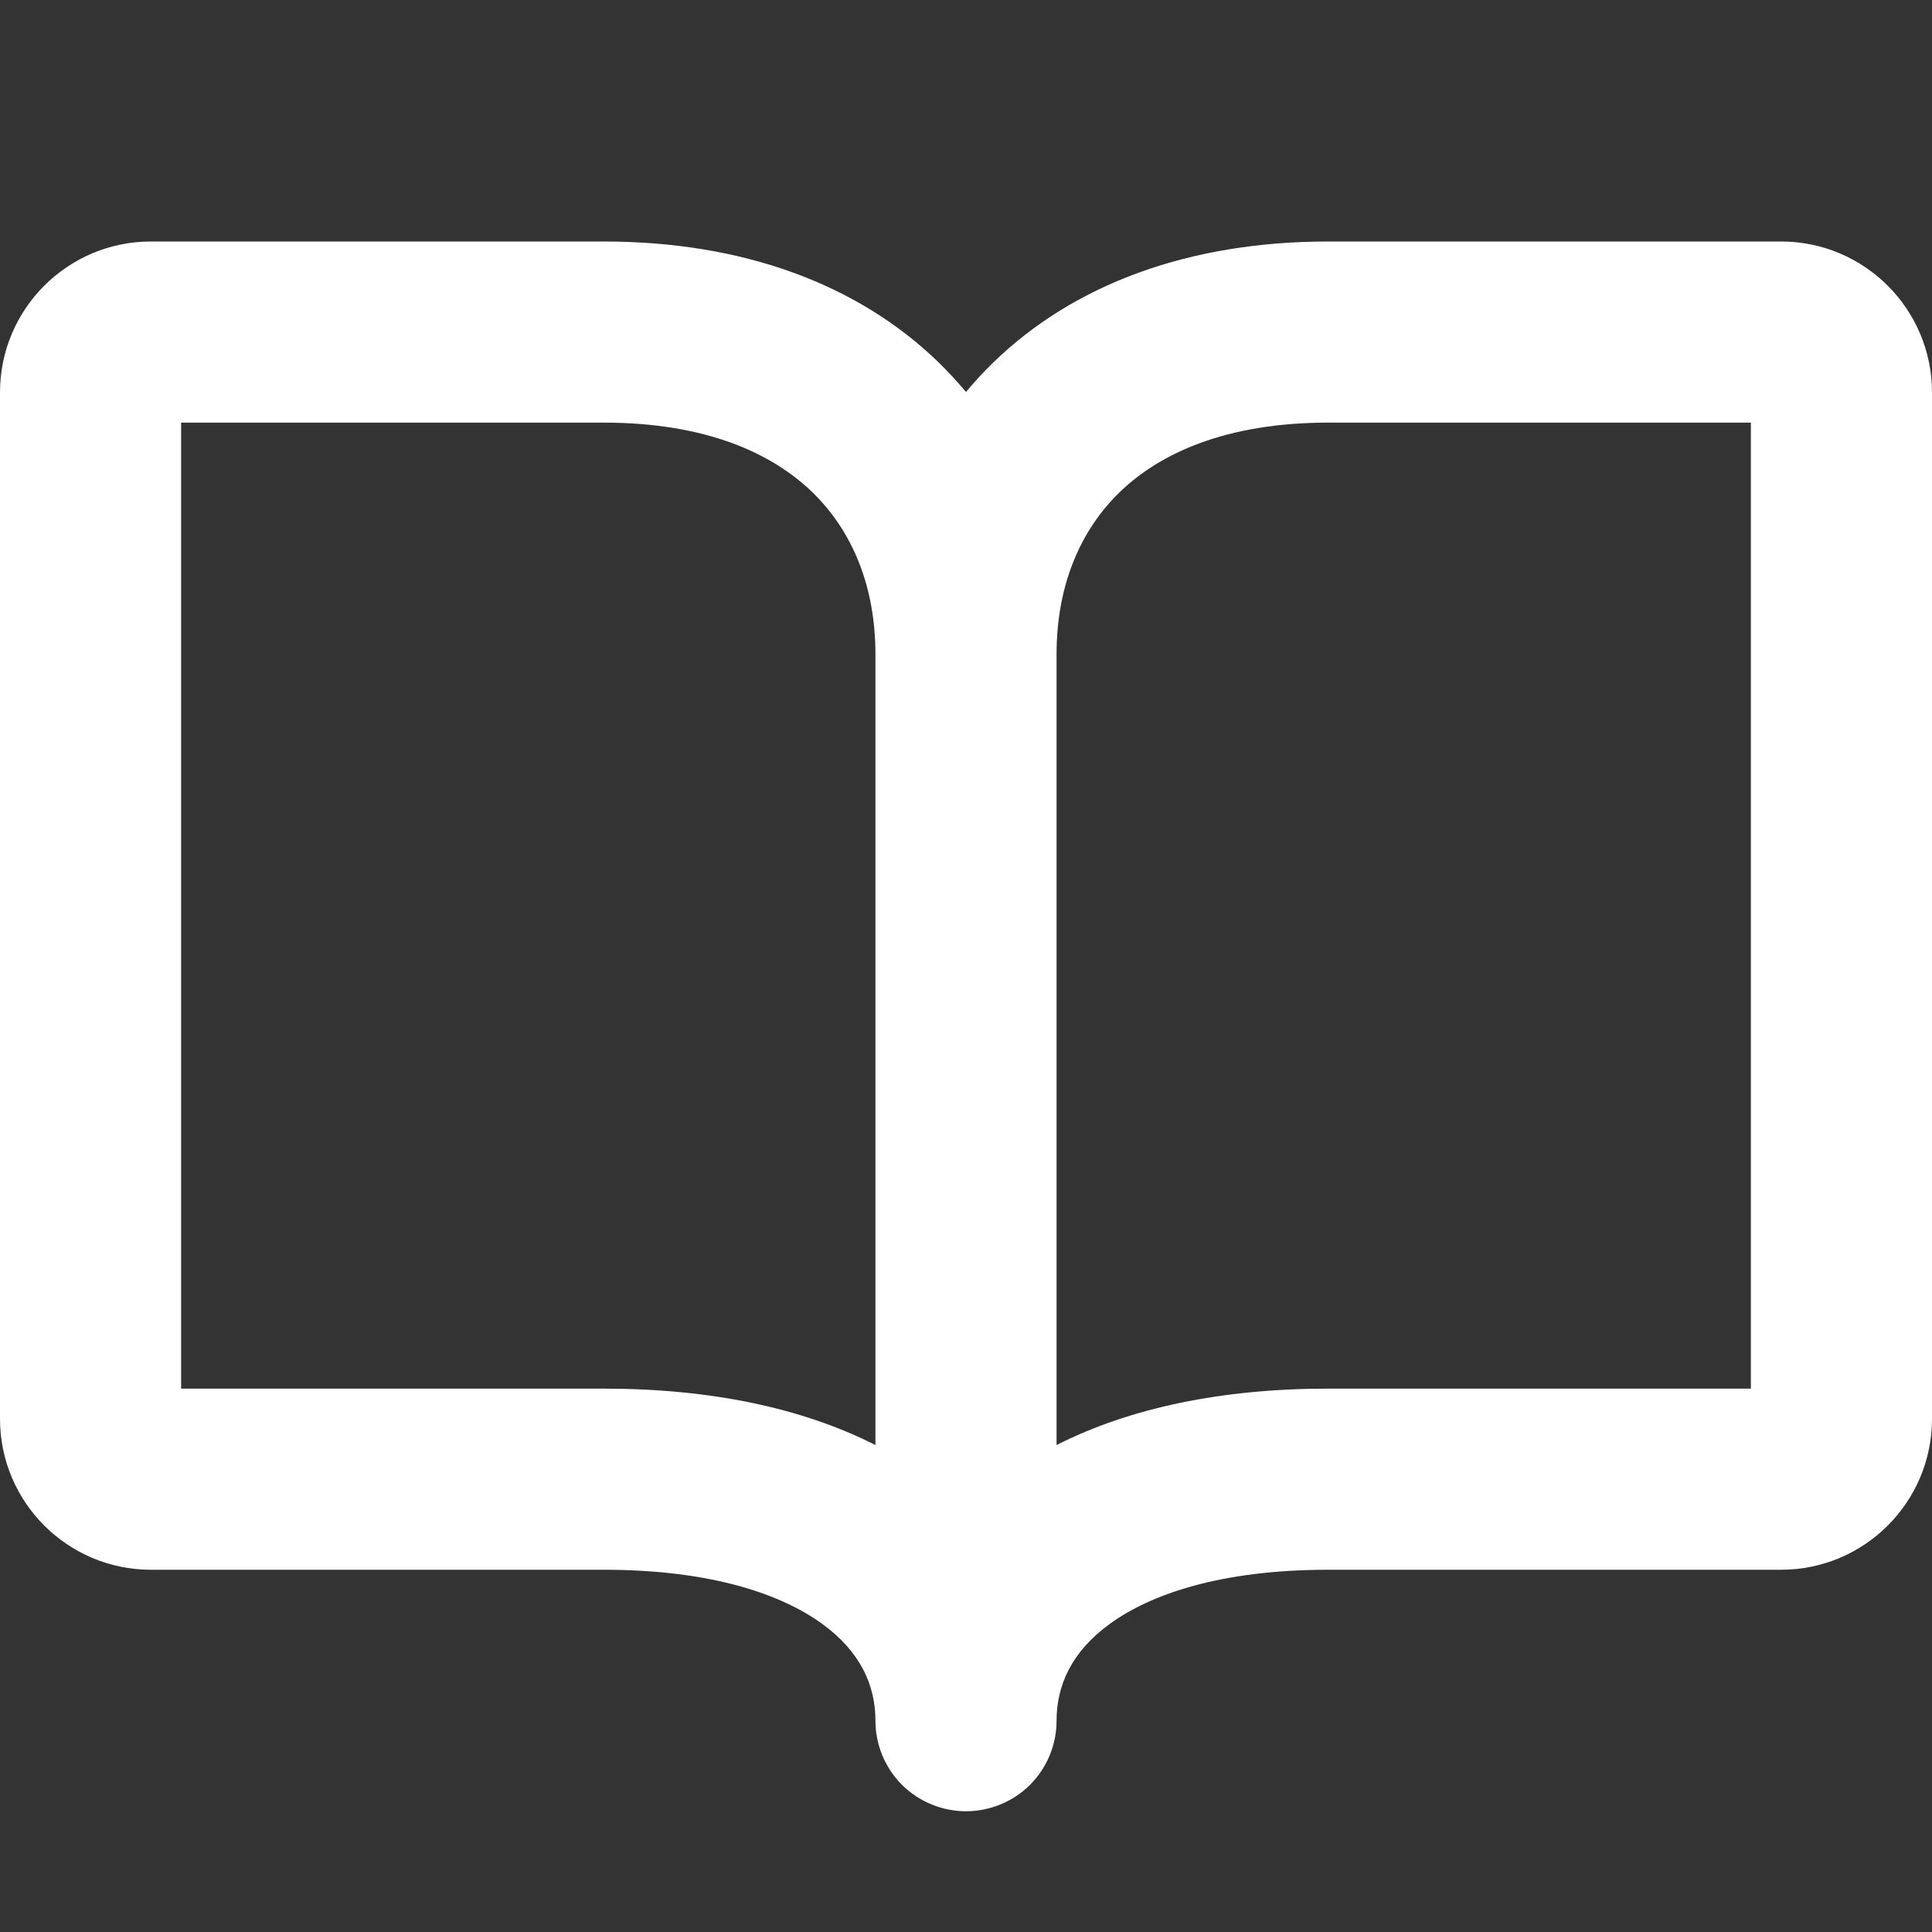
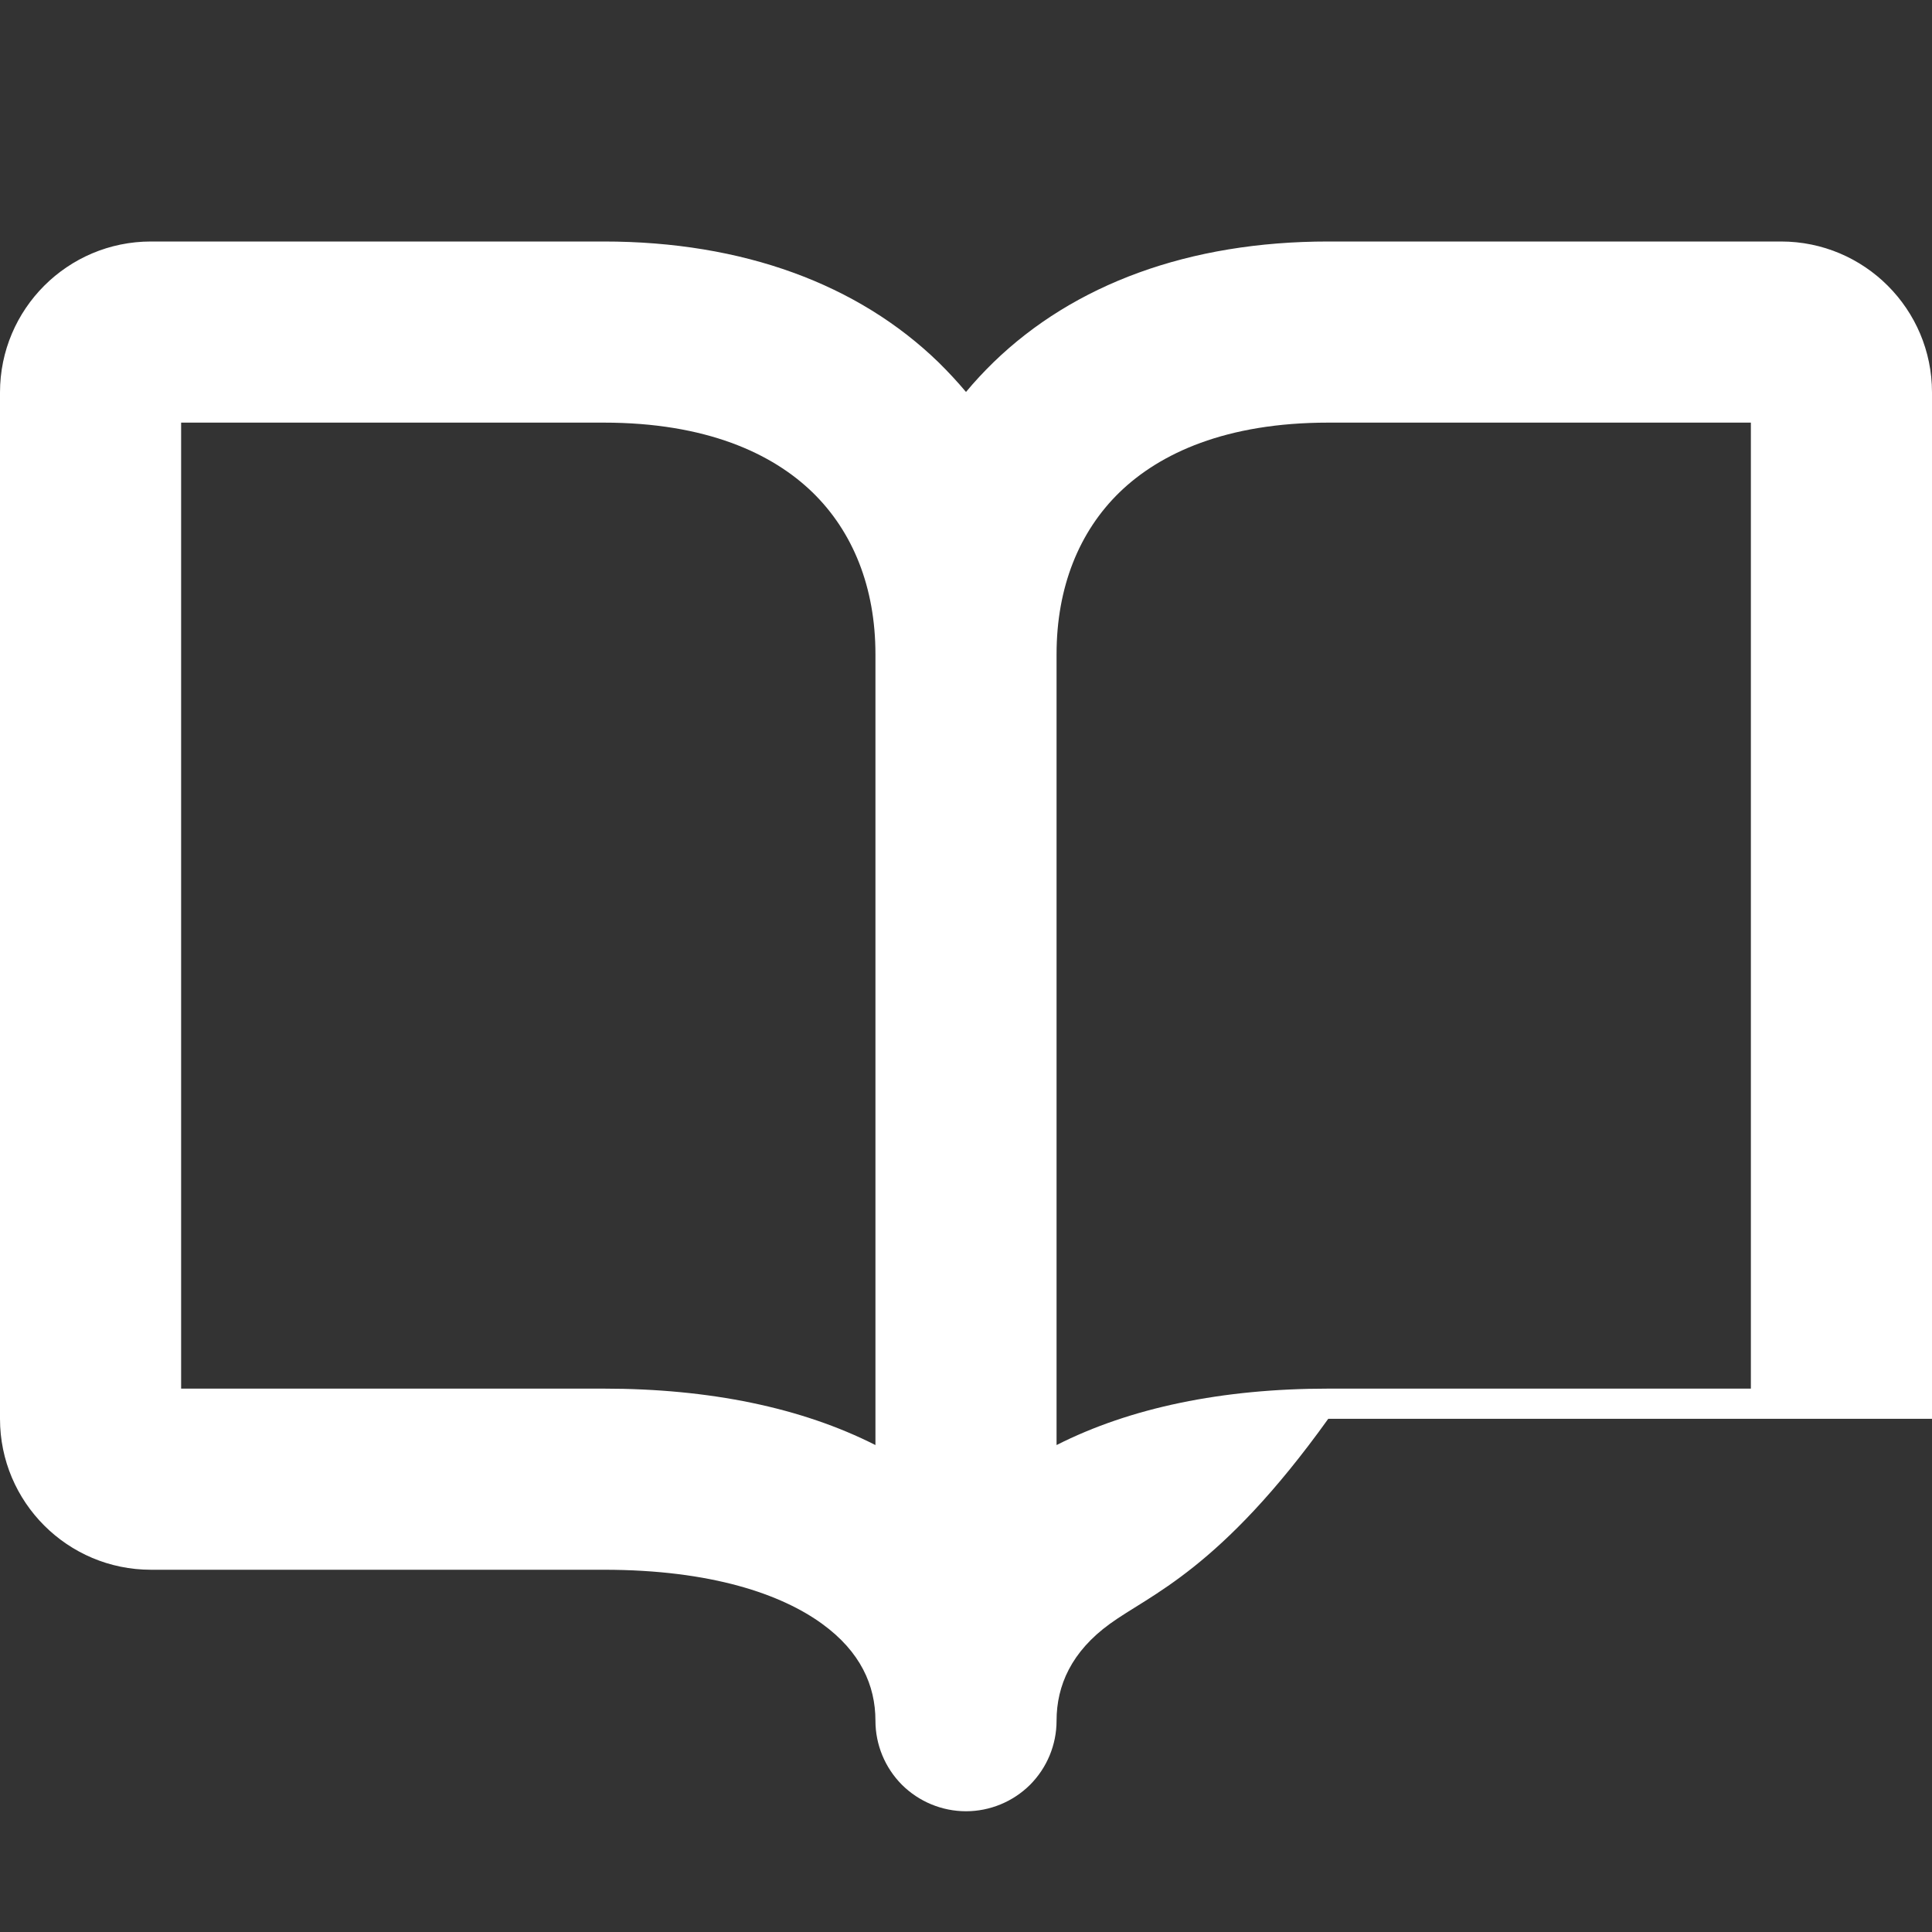
<svg xmlns="http://www.w3.org/2000/svg" width="24" height="24" viewBox="0 0 24 24" fill="none">
  <rect x="0" y="0" width="24" height="24" fill="#333333" stroke="none" />
-   <path fill-rule="evenodd" clip-rule="evenodd" d="M22.125 3C23.16 3 24 3.84 24 4.875V17.625C24 18.66 23.16 19.5 22.125 19.5H16.5C15.156 19.5 14.287 19.808 13.787 20.172C13.311 20.517 13.125 20.937 13.125 21.375C13.125 21.673 13.007 21.959 12.796 22.171C12.585 22.381 12.298 22.5 12 22.5C11.702 22.5 11.415 22.381 11.204 22.171C10.993 21.959 10.875 21.673 10.875 21.375C10.875 20.937 10.689 20.517 10.213 20.172C9.713 19.808 8.844 19.5 7.5 19.5H1.875C0.84 19.5 0 18.66 0 17.625V4.875C0 3.84 0.84 3 1.875 3H7.5C9.231 3 10.659 3.531 11.658 4.5C11.78 4.62 11.893 4.742 12 4.869C12.107 4.74 12.222 4.617 12.342 4.5C13.341 3.531 14.769 3 16.5 3H22.125ZM10.875 17.951C9.96 17.487 8.817 17.25 7.5 17.25H2.25V5.25H7.5C8.769 5.25 9.591 5.63 10.092 6.115C10.595 6.603 10.875 7.296 10.875 8.126V17.951ZM13.125 17.951V8.126C13.125 7.296 13.405 6.603 13.908 6.115C14.409 5.63 15.231 5.25 16.5 5.25H21.75V17.25H16.5C15.183 17.25 14.04 17.487 13.125 17.951Z" fill="white" />
+   <path fill-rule="evenodd" clip-rule="evenodd" d="M22.125 3C23.16 3 24 3.84 24 4.875V17.625H16.5C15.156 19.5 14.287 19.808 13.787 20.172C13.311 20.517 13.125 20.937 13.125 21.375C13.125 21.673 13.007 21.959 12.796 22.171C12.585 22.381 12.298 22.5 12 22.5C11.702 22.5 11.415 22.381 11.204 22.171C10.993 21.959 10.875 21.673 10.875 21.375C10.875 20.937 10.689 20.517 10.213 20.172C9.713 19.808 8.844 19.5 7.5 19.5H1.875C0.84 19.5 0 18.66 0 17.625V4.875C0 3.84 0.84 3 1.875 3H7.5C9.231 3 10.659 3.531 11.658 4.5C11.78 4.62 11.893 4.742 12 4.869C12.107 4.74 12.222 4.617 12.342 4.5C13.341 3.531 14.769 3 16.5 3H22.125ZM10.875 17.951C9.96 17.487 8.817 17.25 7.5 17.25H2.25V5.25H7.5C8.769 5.25 9.591 5.63 10.092 6.115C10.595 6.603 10.875 7.296 10.875 8.126V17.951ZM13.125 17.951V8.126C13.125 7.296 13.405 6.603 13.908 6.115C14.409 5.63 15.231 5.25 16.5 5.25H21.75V17.25H16.5C15.183 17.25 14.04 17.487 13.125 17.951Z" fill="white" />
</svg>